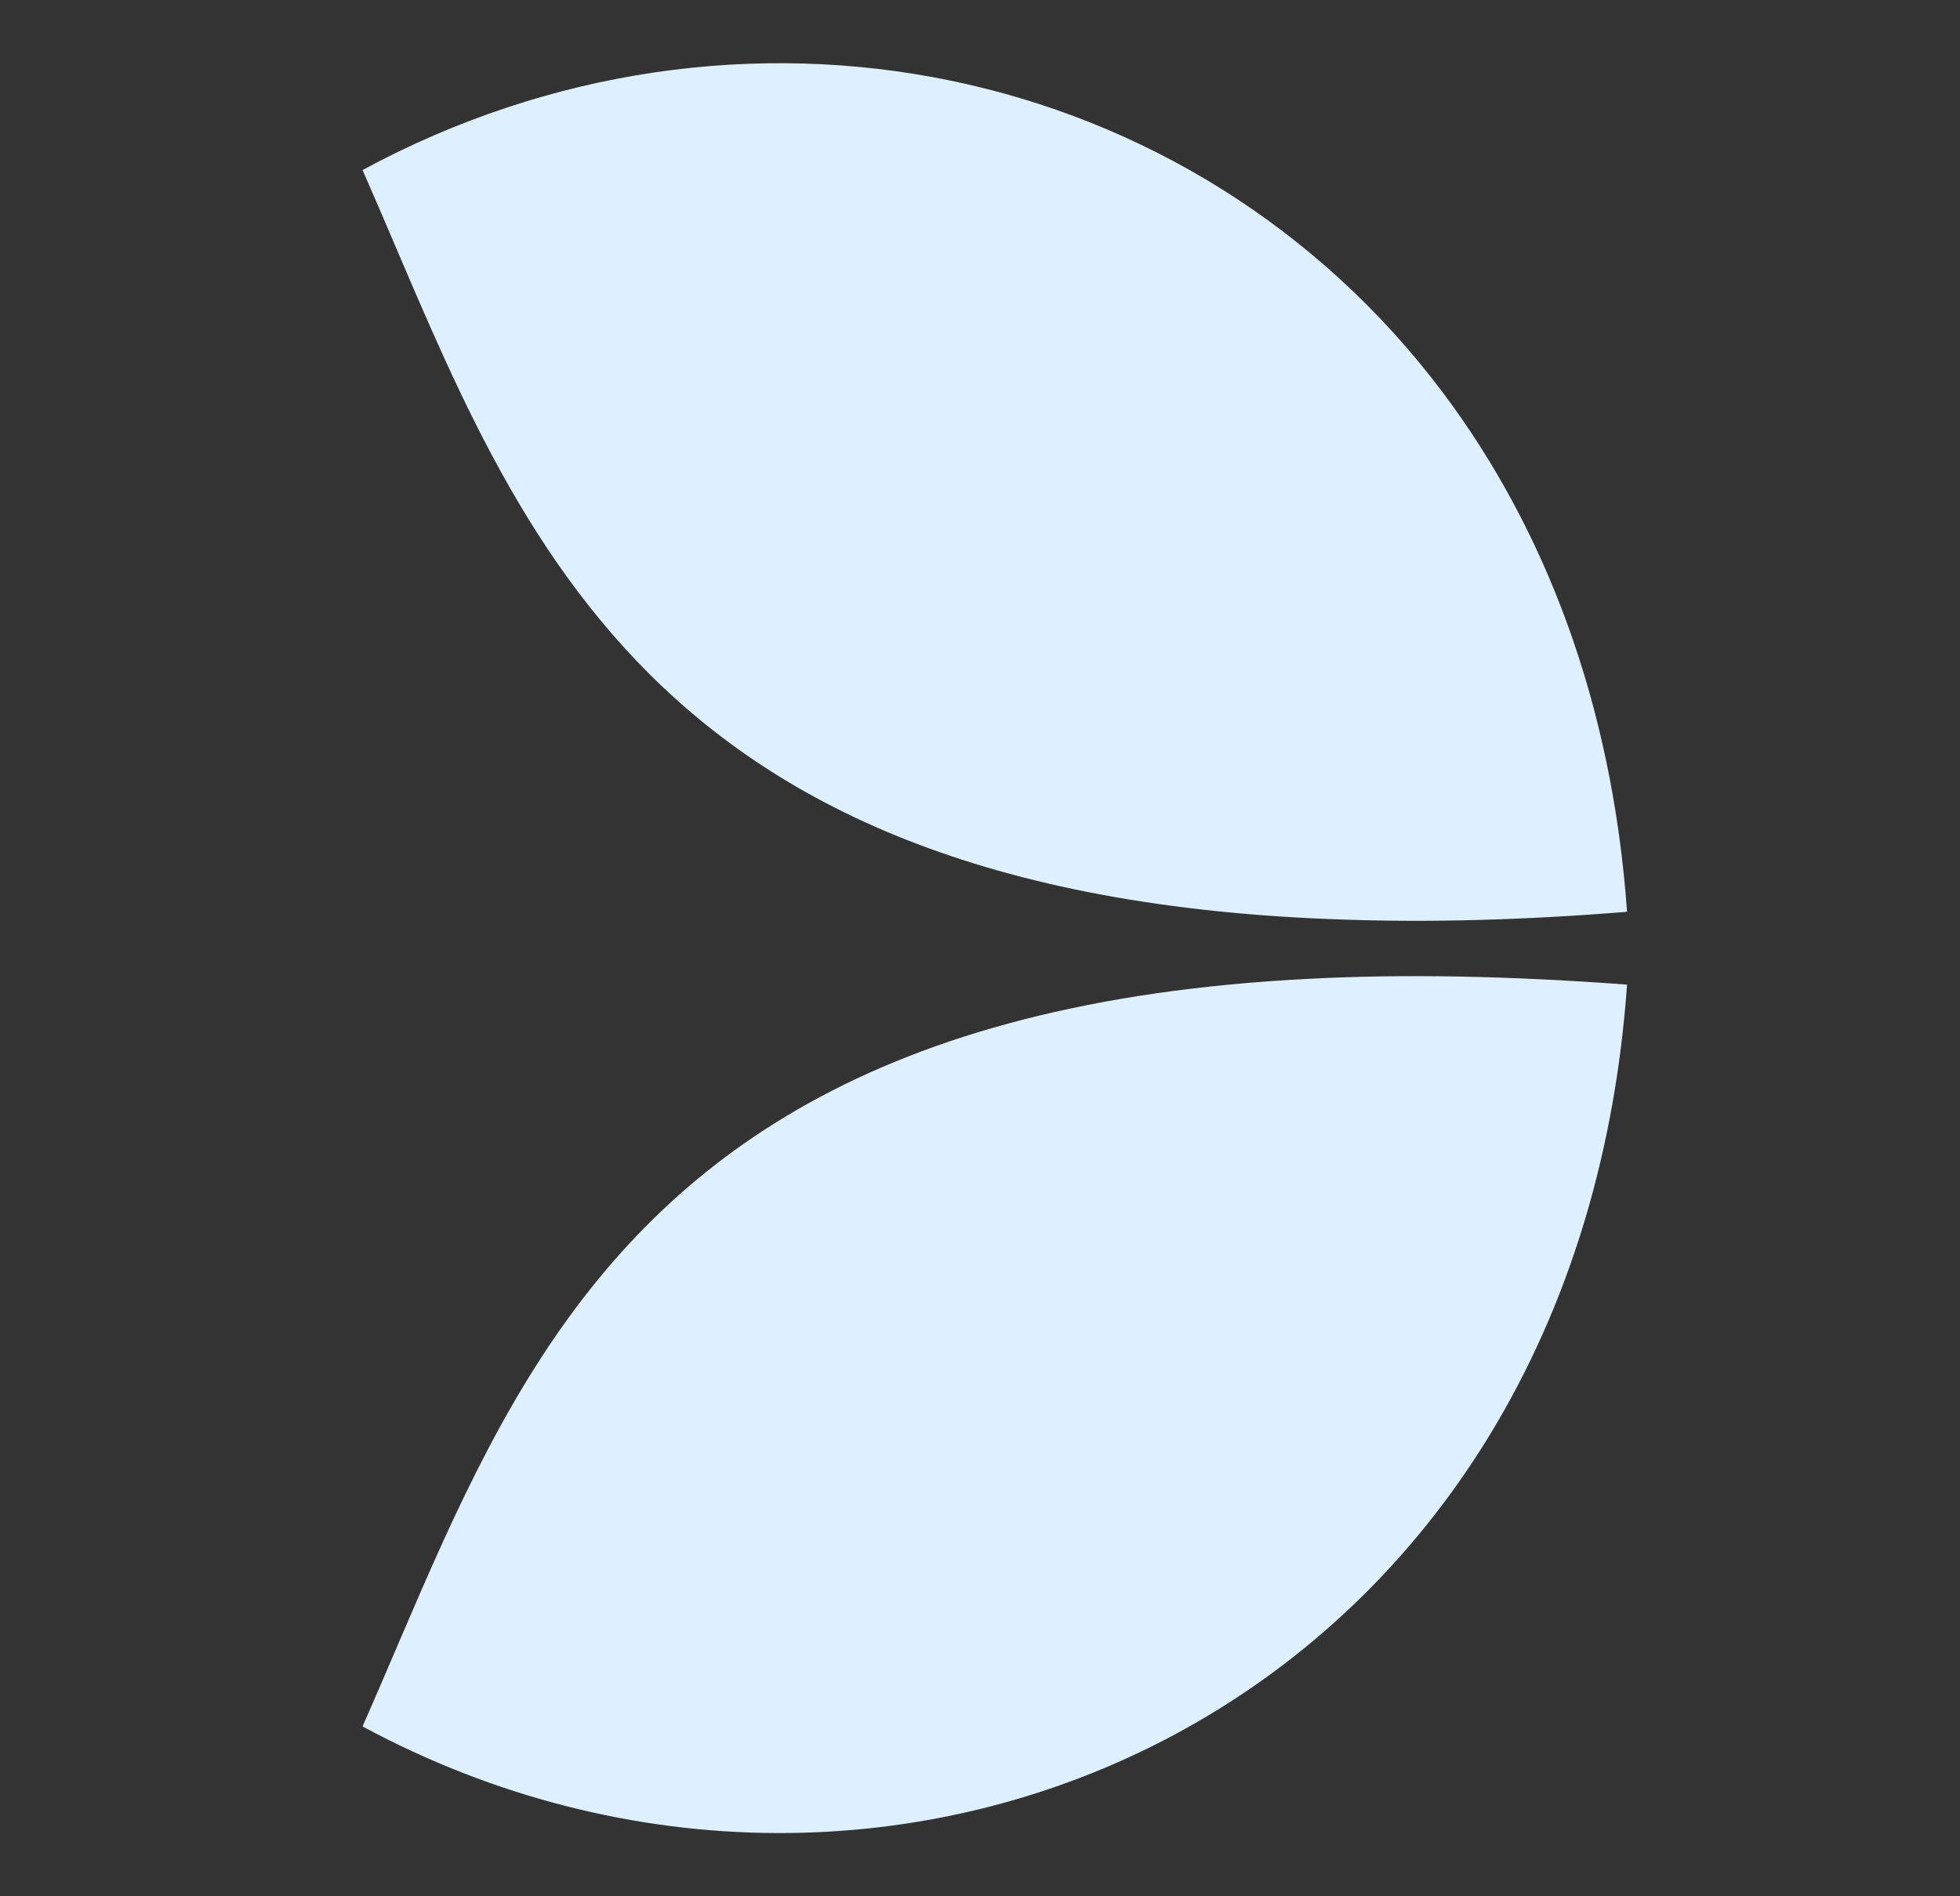
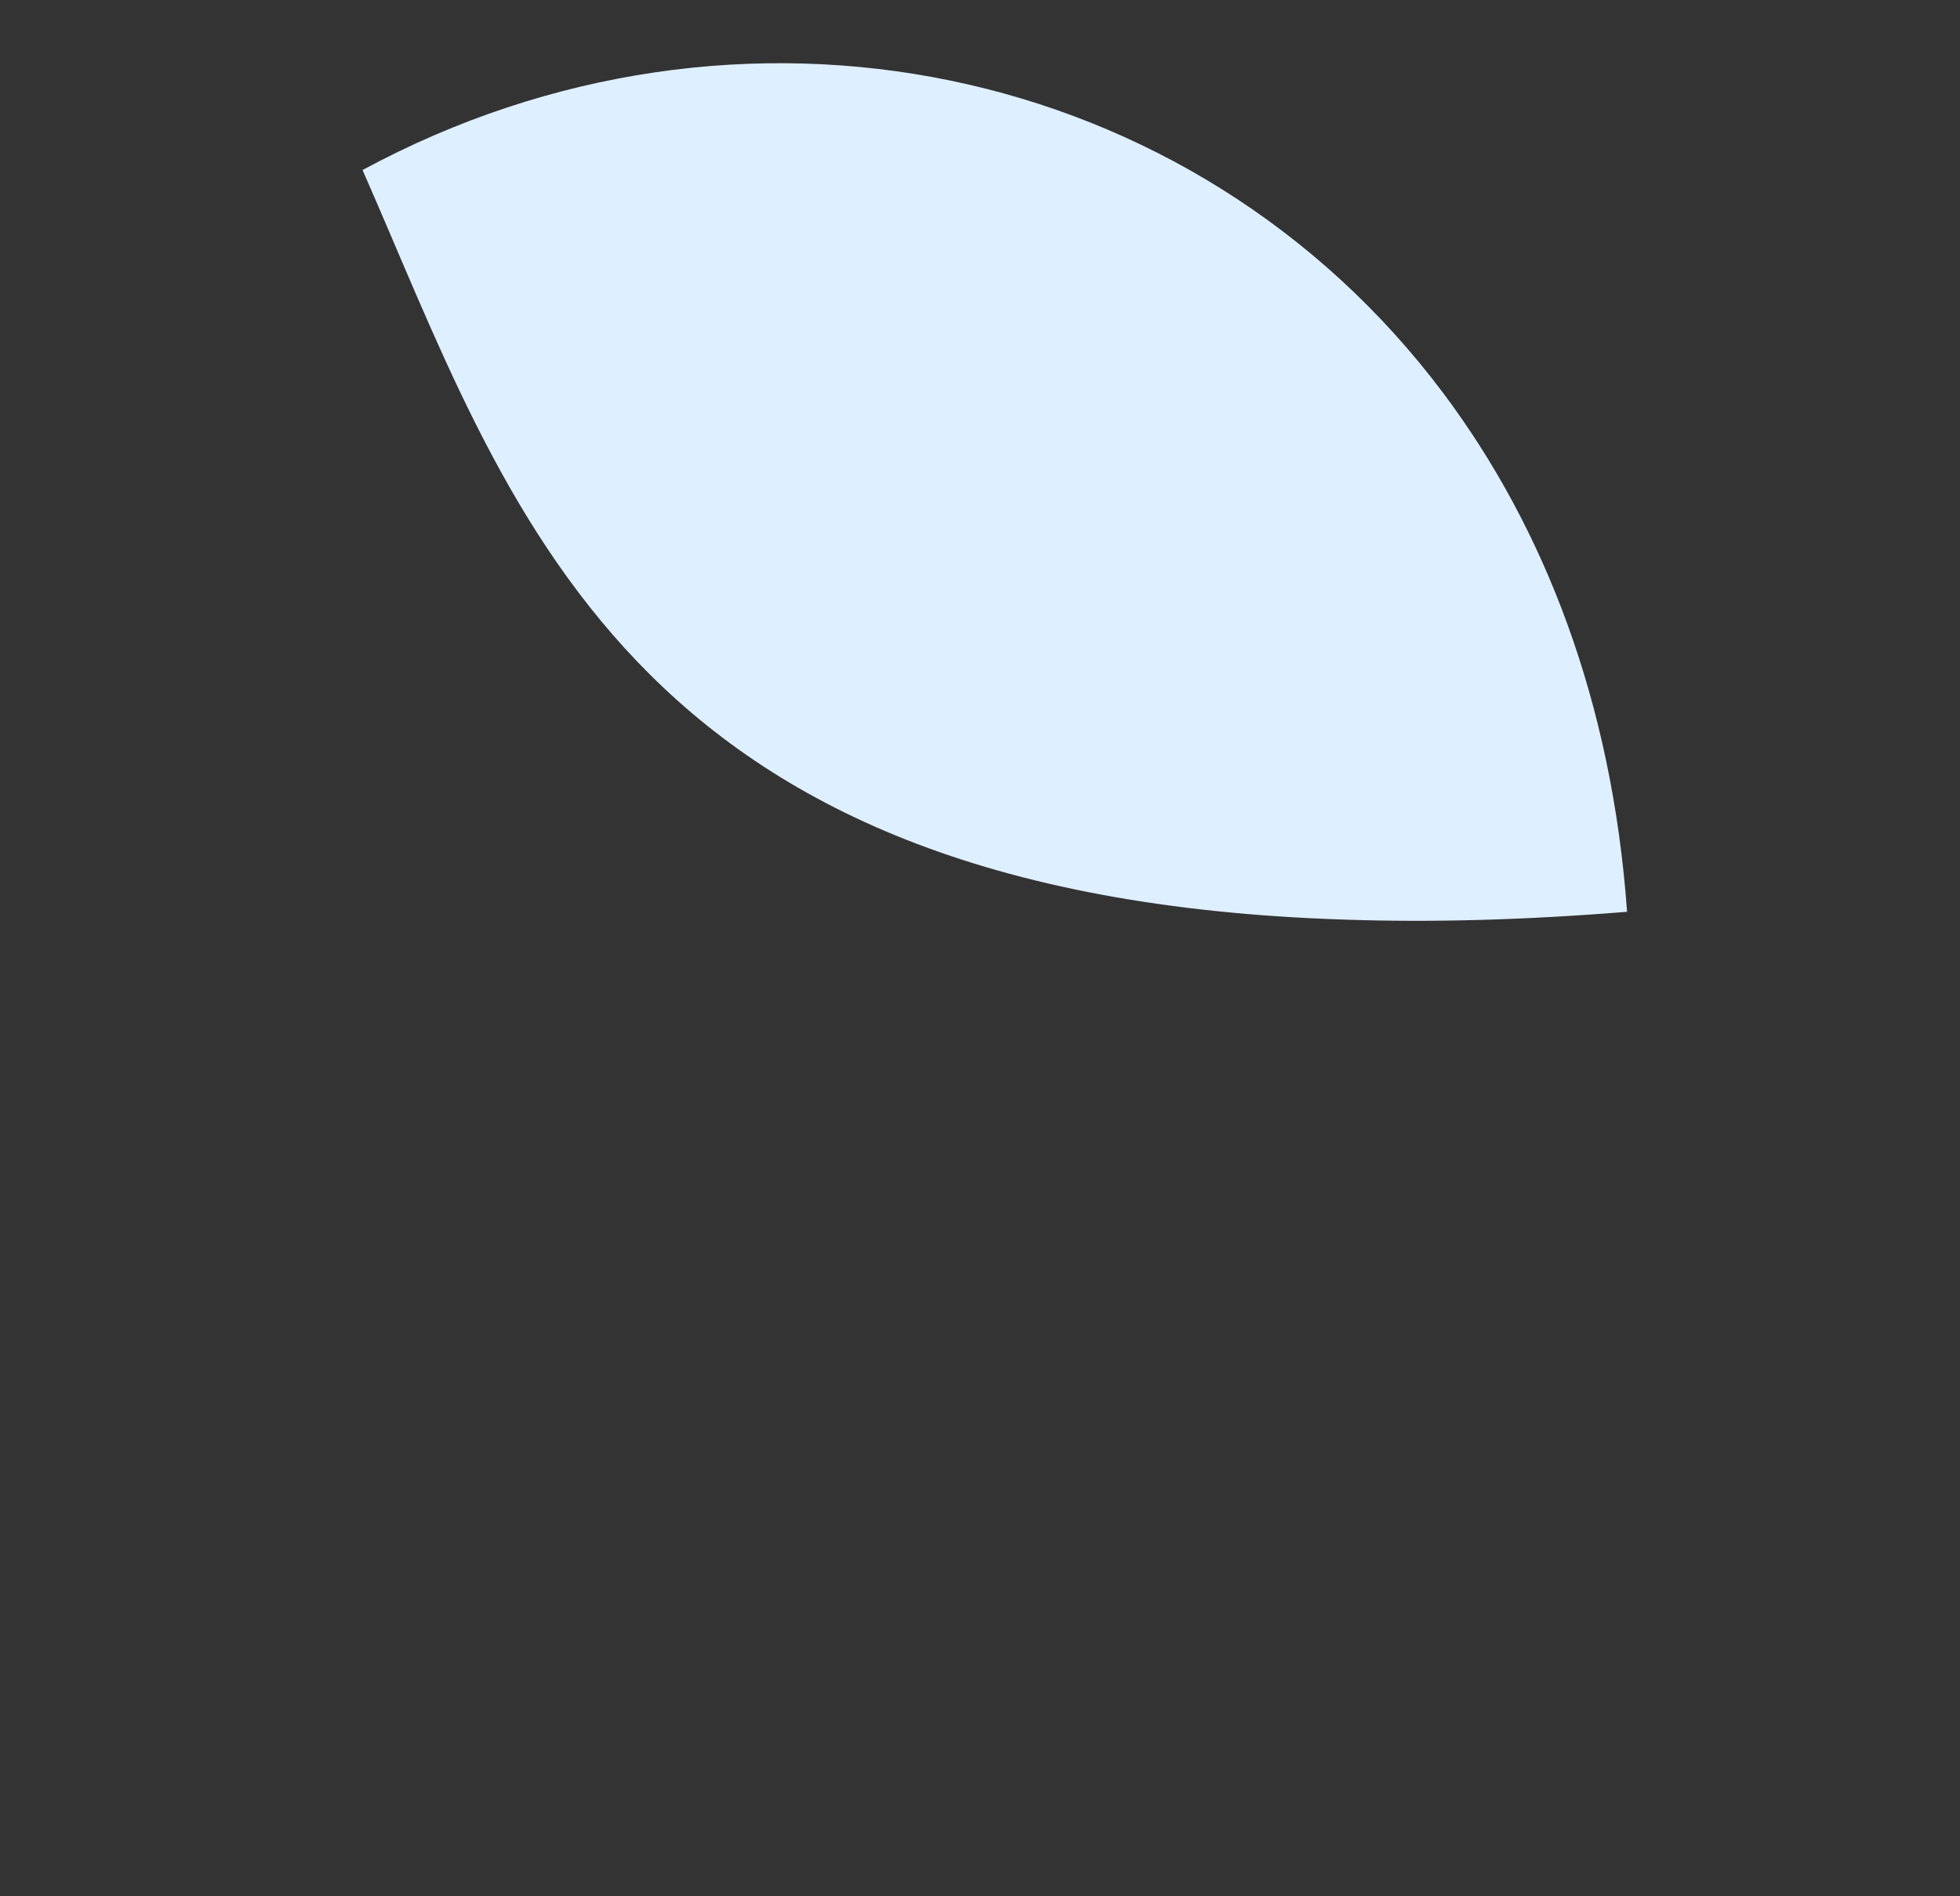
<svg xmlns="http://www.w3.org/2000/svg" width="31" height="30" viewBox="0 0 31 30" fill="none">
  <rect x="0" y="0" width="31" height="30" fill="#333333" stroke="none" />
  <path d="M22.824 6.215C18.879 0.958 11.686 -0.527 5.734 2.69C8.063 7.978 9.809 14.186 21.276 14.549C22.625 14.595 24.103 14.557 25.734 14.425C25.497 11.101 24.424 8.349 22.824 6.215Z" fill="#DEEFFF" />
-   <path d="M20.709 15.485C13.808 15.832 10.568 18.368 8.546 21.5C7.358 23.34 6.585 25.388 5.734 27.313C14.107 31.828 24.922 27.066 25.734 15.577C23.865 15.438 22.203 15.407 20.709 15.485Z" fill="#DEEFFF" />
</svg>